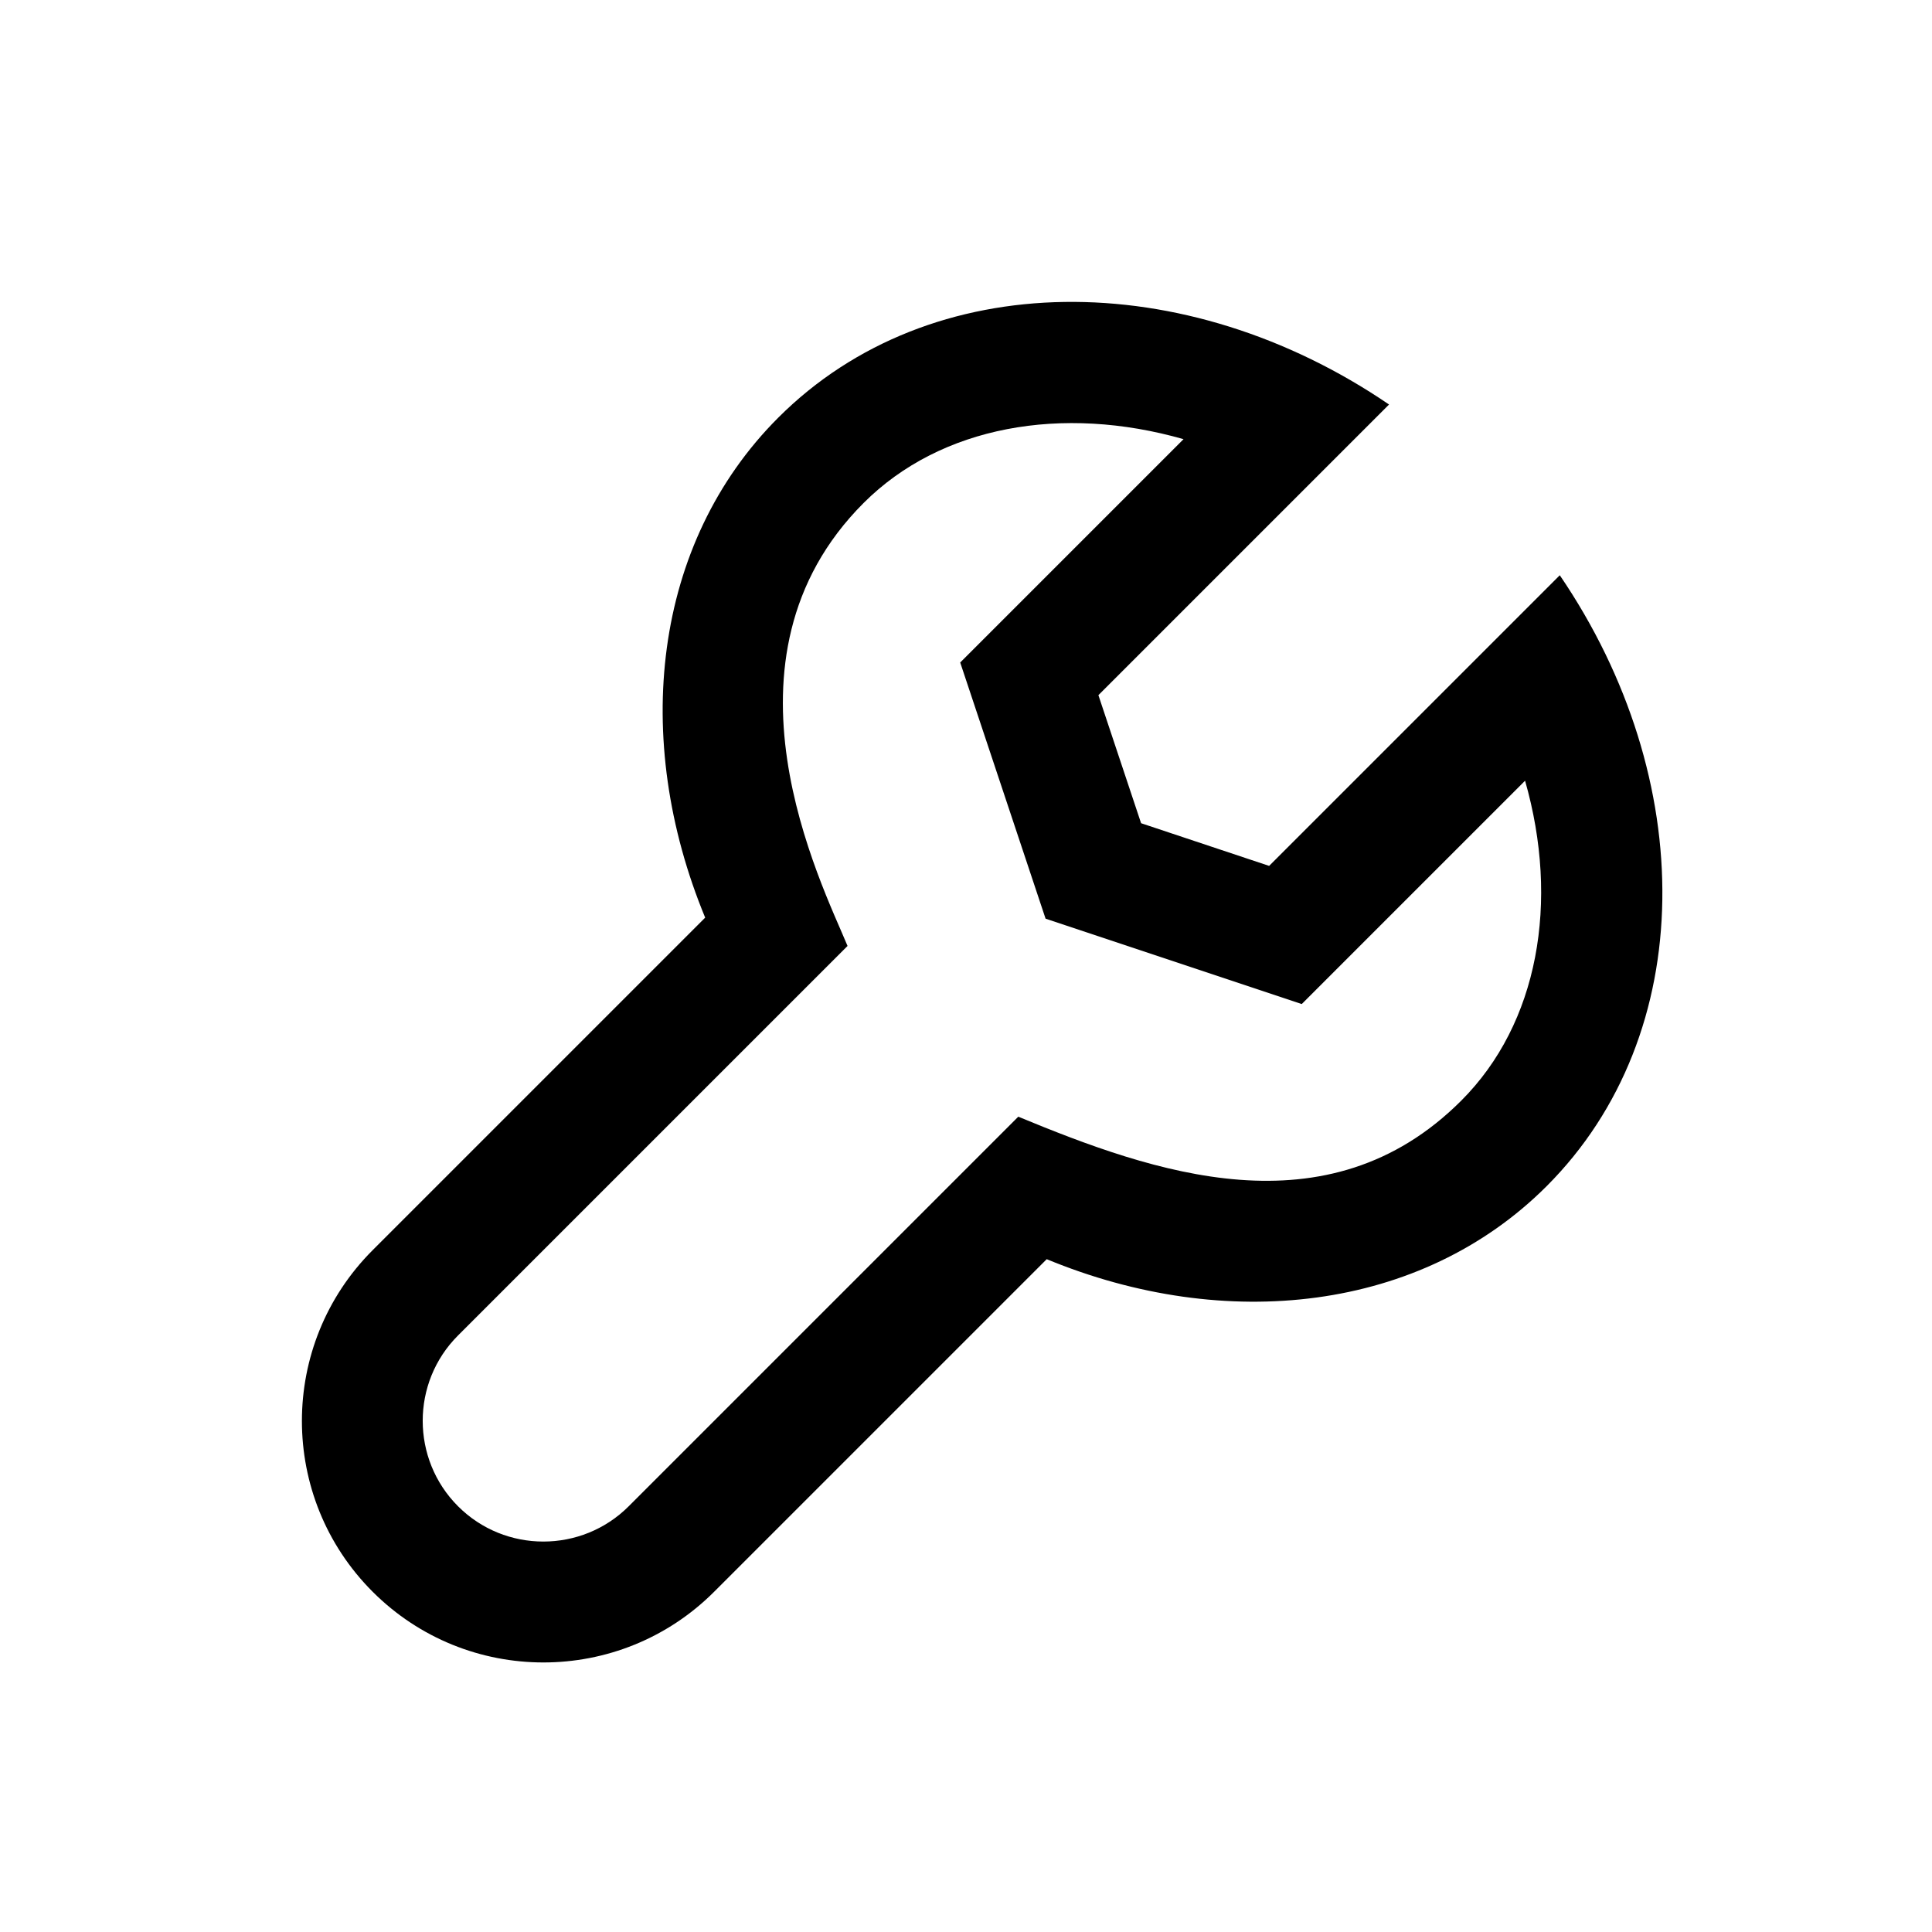
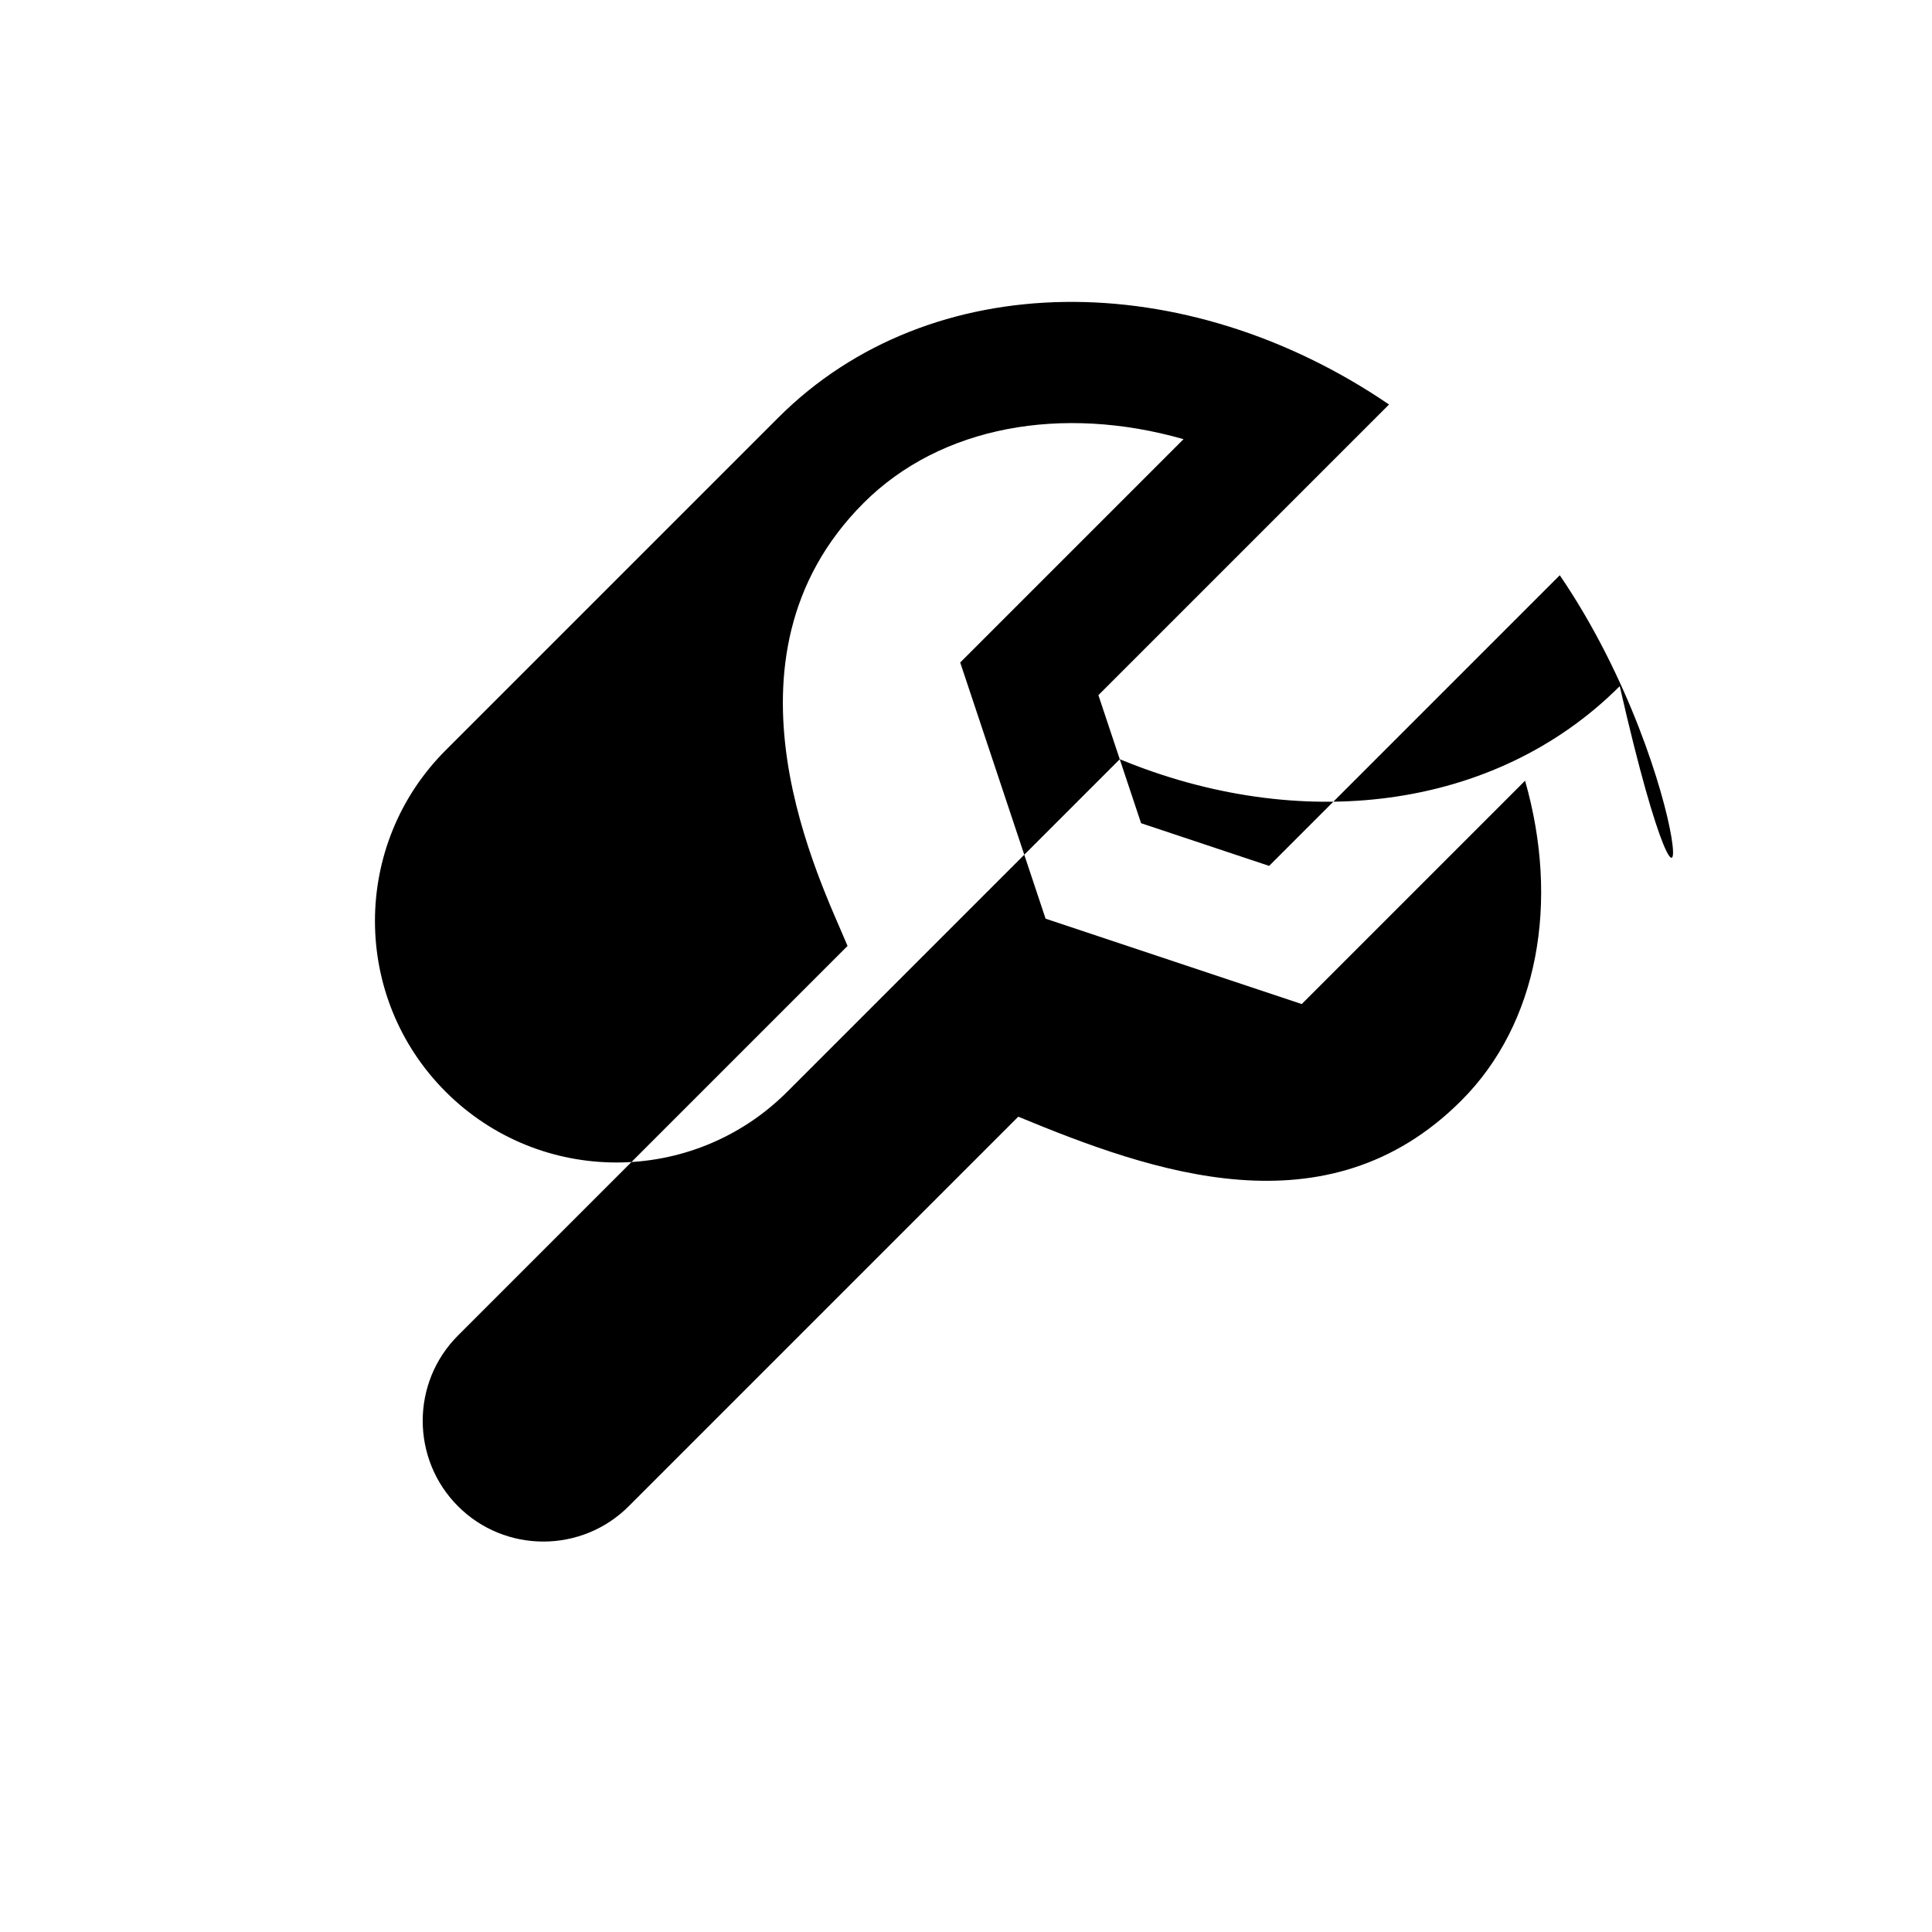
<svg xmlns="http://www.w3.org/2000/svg" baseProfile="tiny" height="32px" version="1.1" viewBox="0 0 32 32" width="32px" xml:space="preserve">
  <g id="Guides__x26__Forms" />
  <g id="Icons">
-     <path d="M25.26,12.931c0.573,2.006,0.222,4.021-1.057,5.299c-2.222,2.222-5.114,1.185-7.337,0.266l-6.452,6.452   c-0.78,0.78-2.049,0.78-2.828,0s-0.78-2.049,0-2.828l6.452-6.452c-0.432-1.043-2.323-4.748,0.266-7.337   c1.279-1.279,3.293-1.63,5.299-1.057l-3.699,3.699l1.414,4.243l4.243,1.414L25.26,12.931 M25.835,9.528l-4.814,4.814l-2.121-0.707   l-0.707-2.121l4.814-4.814c-3.37-2.297-7.594-2.306-10.117,0.218c-2.081,2.081-2.435,5.319-1.21,8.281l-5.508,5.508   c-1.562,1.562-1.562,4.095,0,5.657c1.562,1.562,4.095,1.562,5.657,0l5.508-5.508c2.962,1.225,6.2,0.871,8.281-1.21   C28.14,17.122,28.131,12.898,25.835,9.528L25.835,9.528z" />
+     <path d="M25.26,12.931c0.573,2.006,0.222,4.021-1.057,5.299c-2.222,2.222-5.114,1.185-7.337,0.266l-6.452,6.452   c-0.78,0.78-2.049,0.78-2.828,0s-0.78-2.049,0-2.828l6.452-6.452c-0.432-1.043-2.323-4.748,0.266-7.337   c1.279-1.279,3.293-1.63,5.299-1.057l-3.699,3.699l1.414,4.243l4.243,1.414L25.26,12.931 M25.835,9.528l-4.814,4.814l-2.121-0.707   l-0.707-2.121l4.814-4.814c-3.37-2.297-7.594-2.306-10.117,0.218l-5.508,5.508   c-1.562,1.562-1.562,4.095,0,5.657c1.562,1.562,4.095,1.562,5.657,0l5.508-5.508c2.962,1.225,6.2,0.871,8.281-1.21   C28.14,17.122,28.131,12.898,25.835,9.528L25.835,9.528z" />
  </g>
</svg>